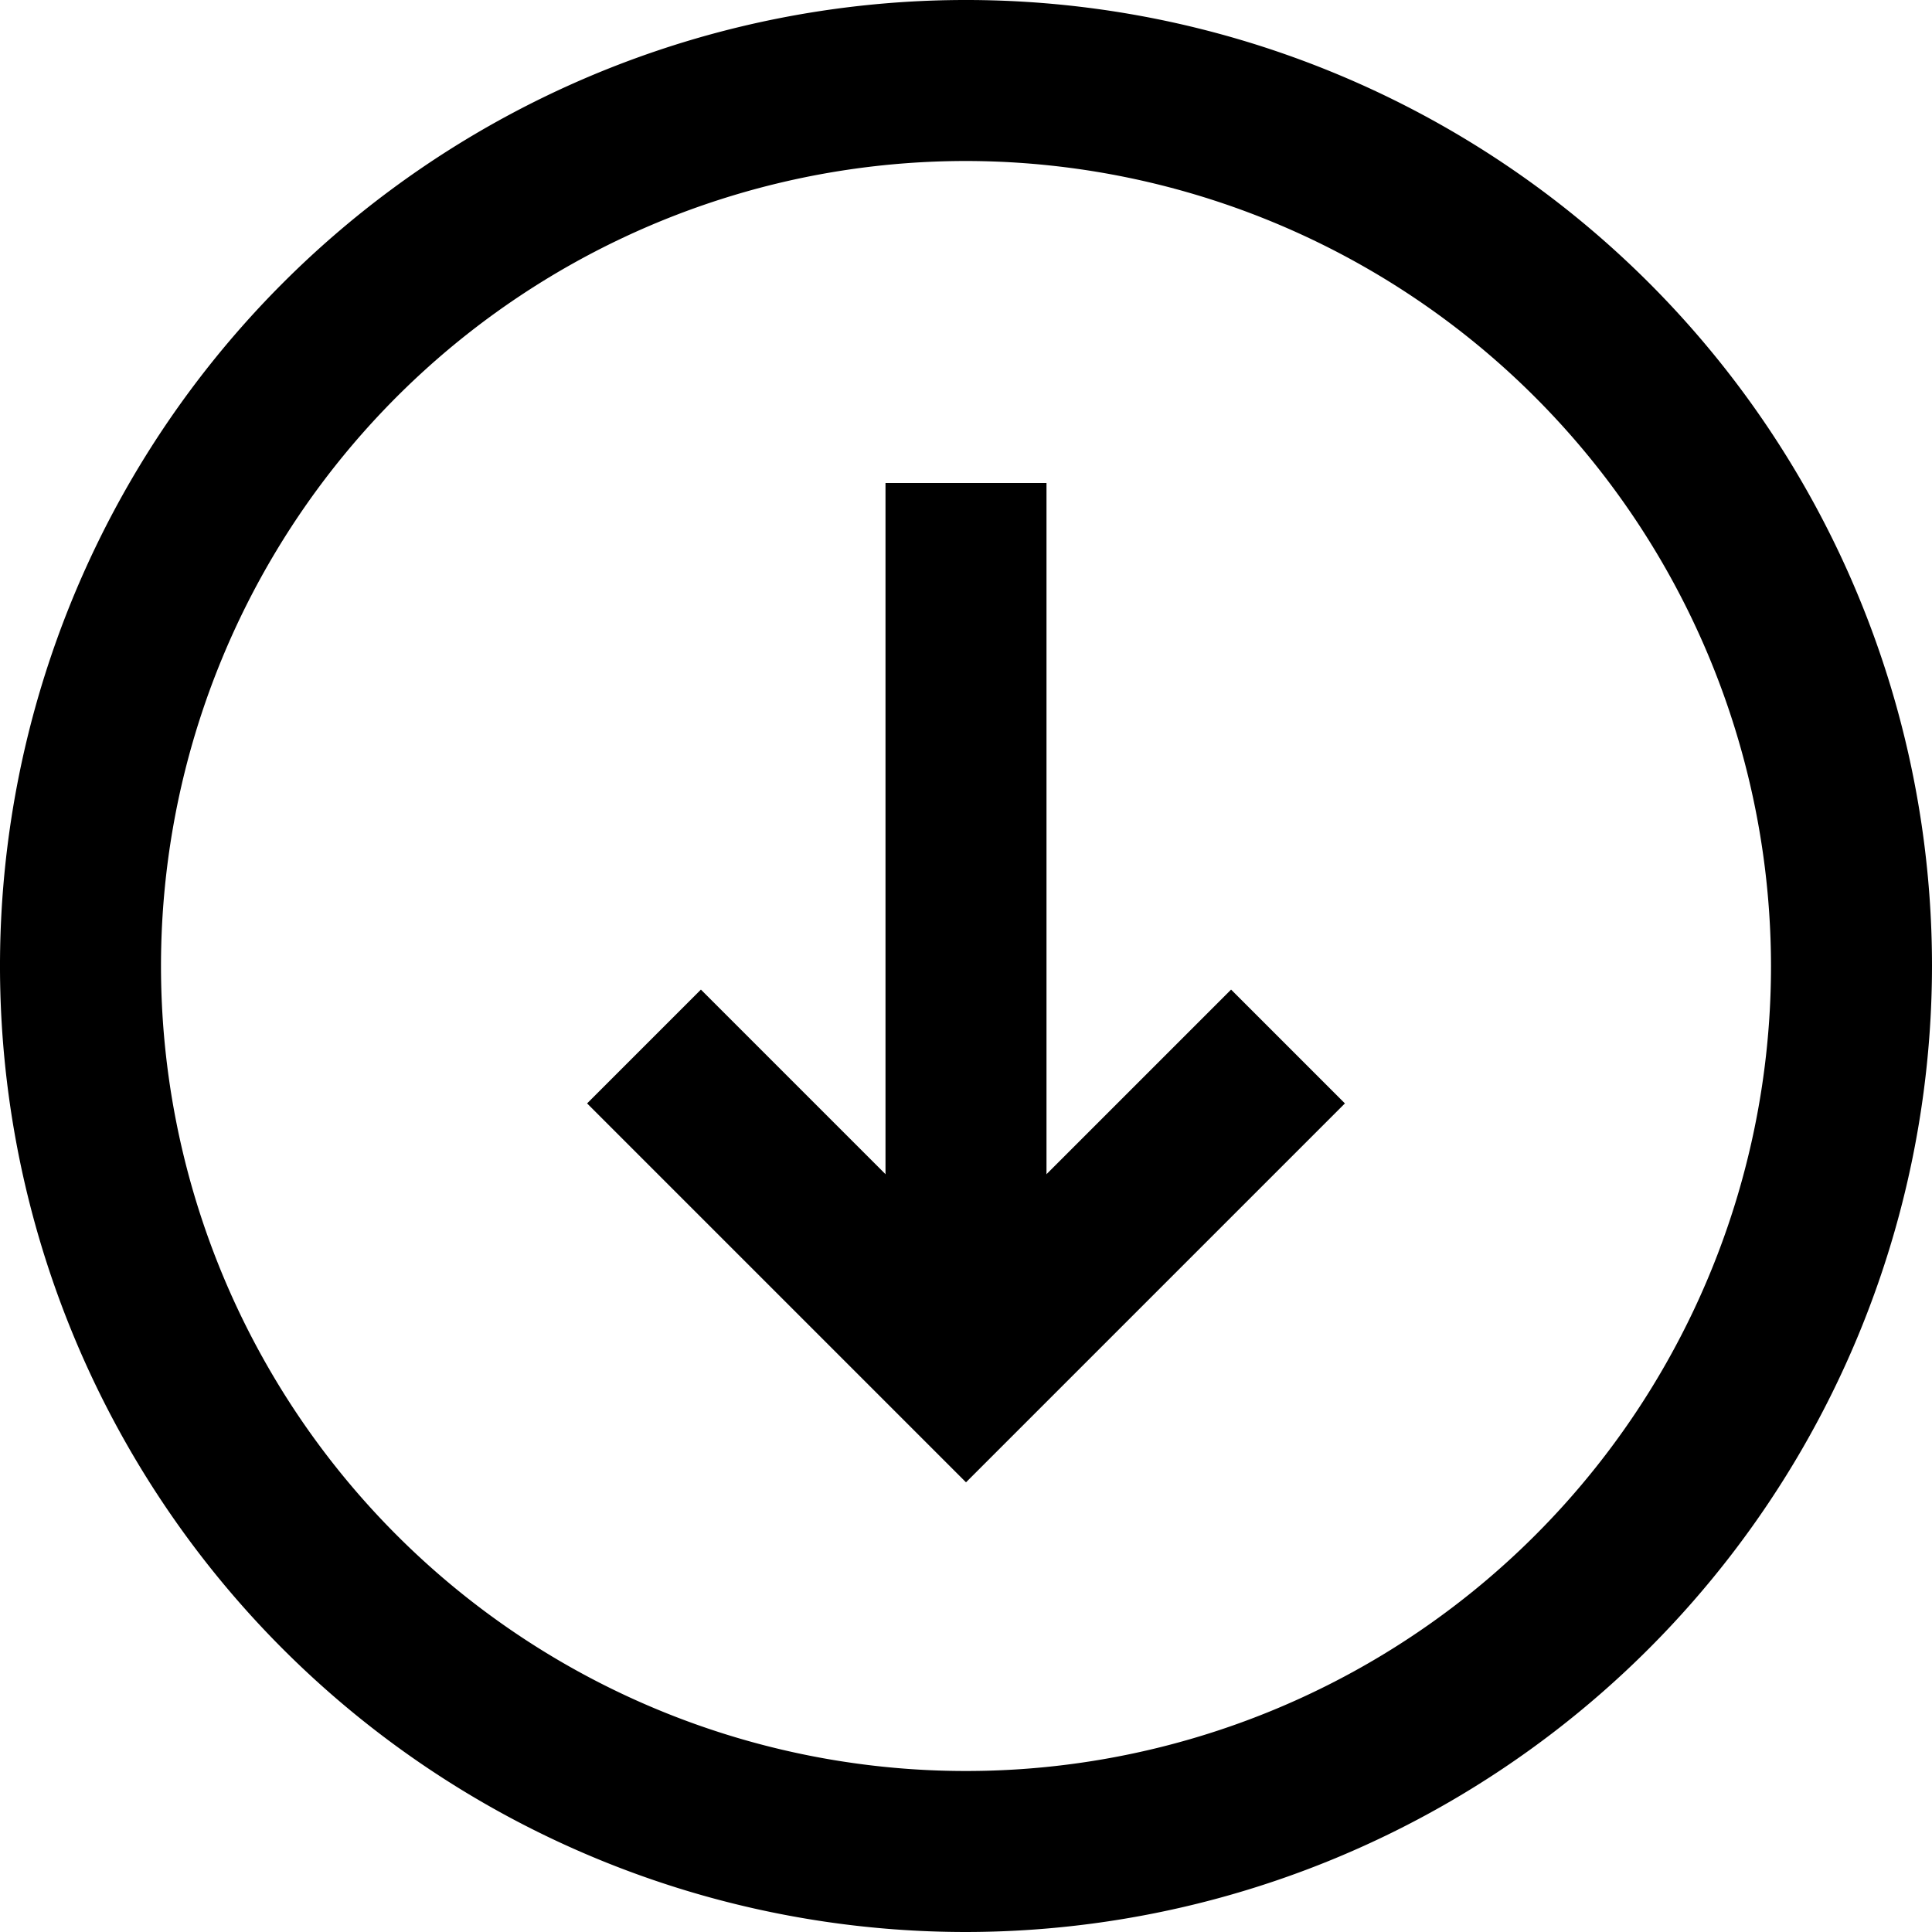
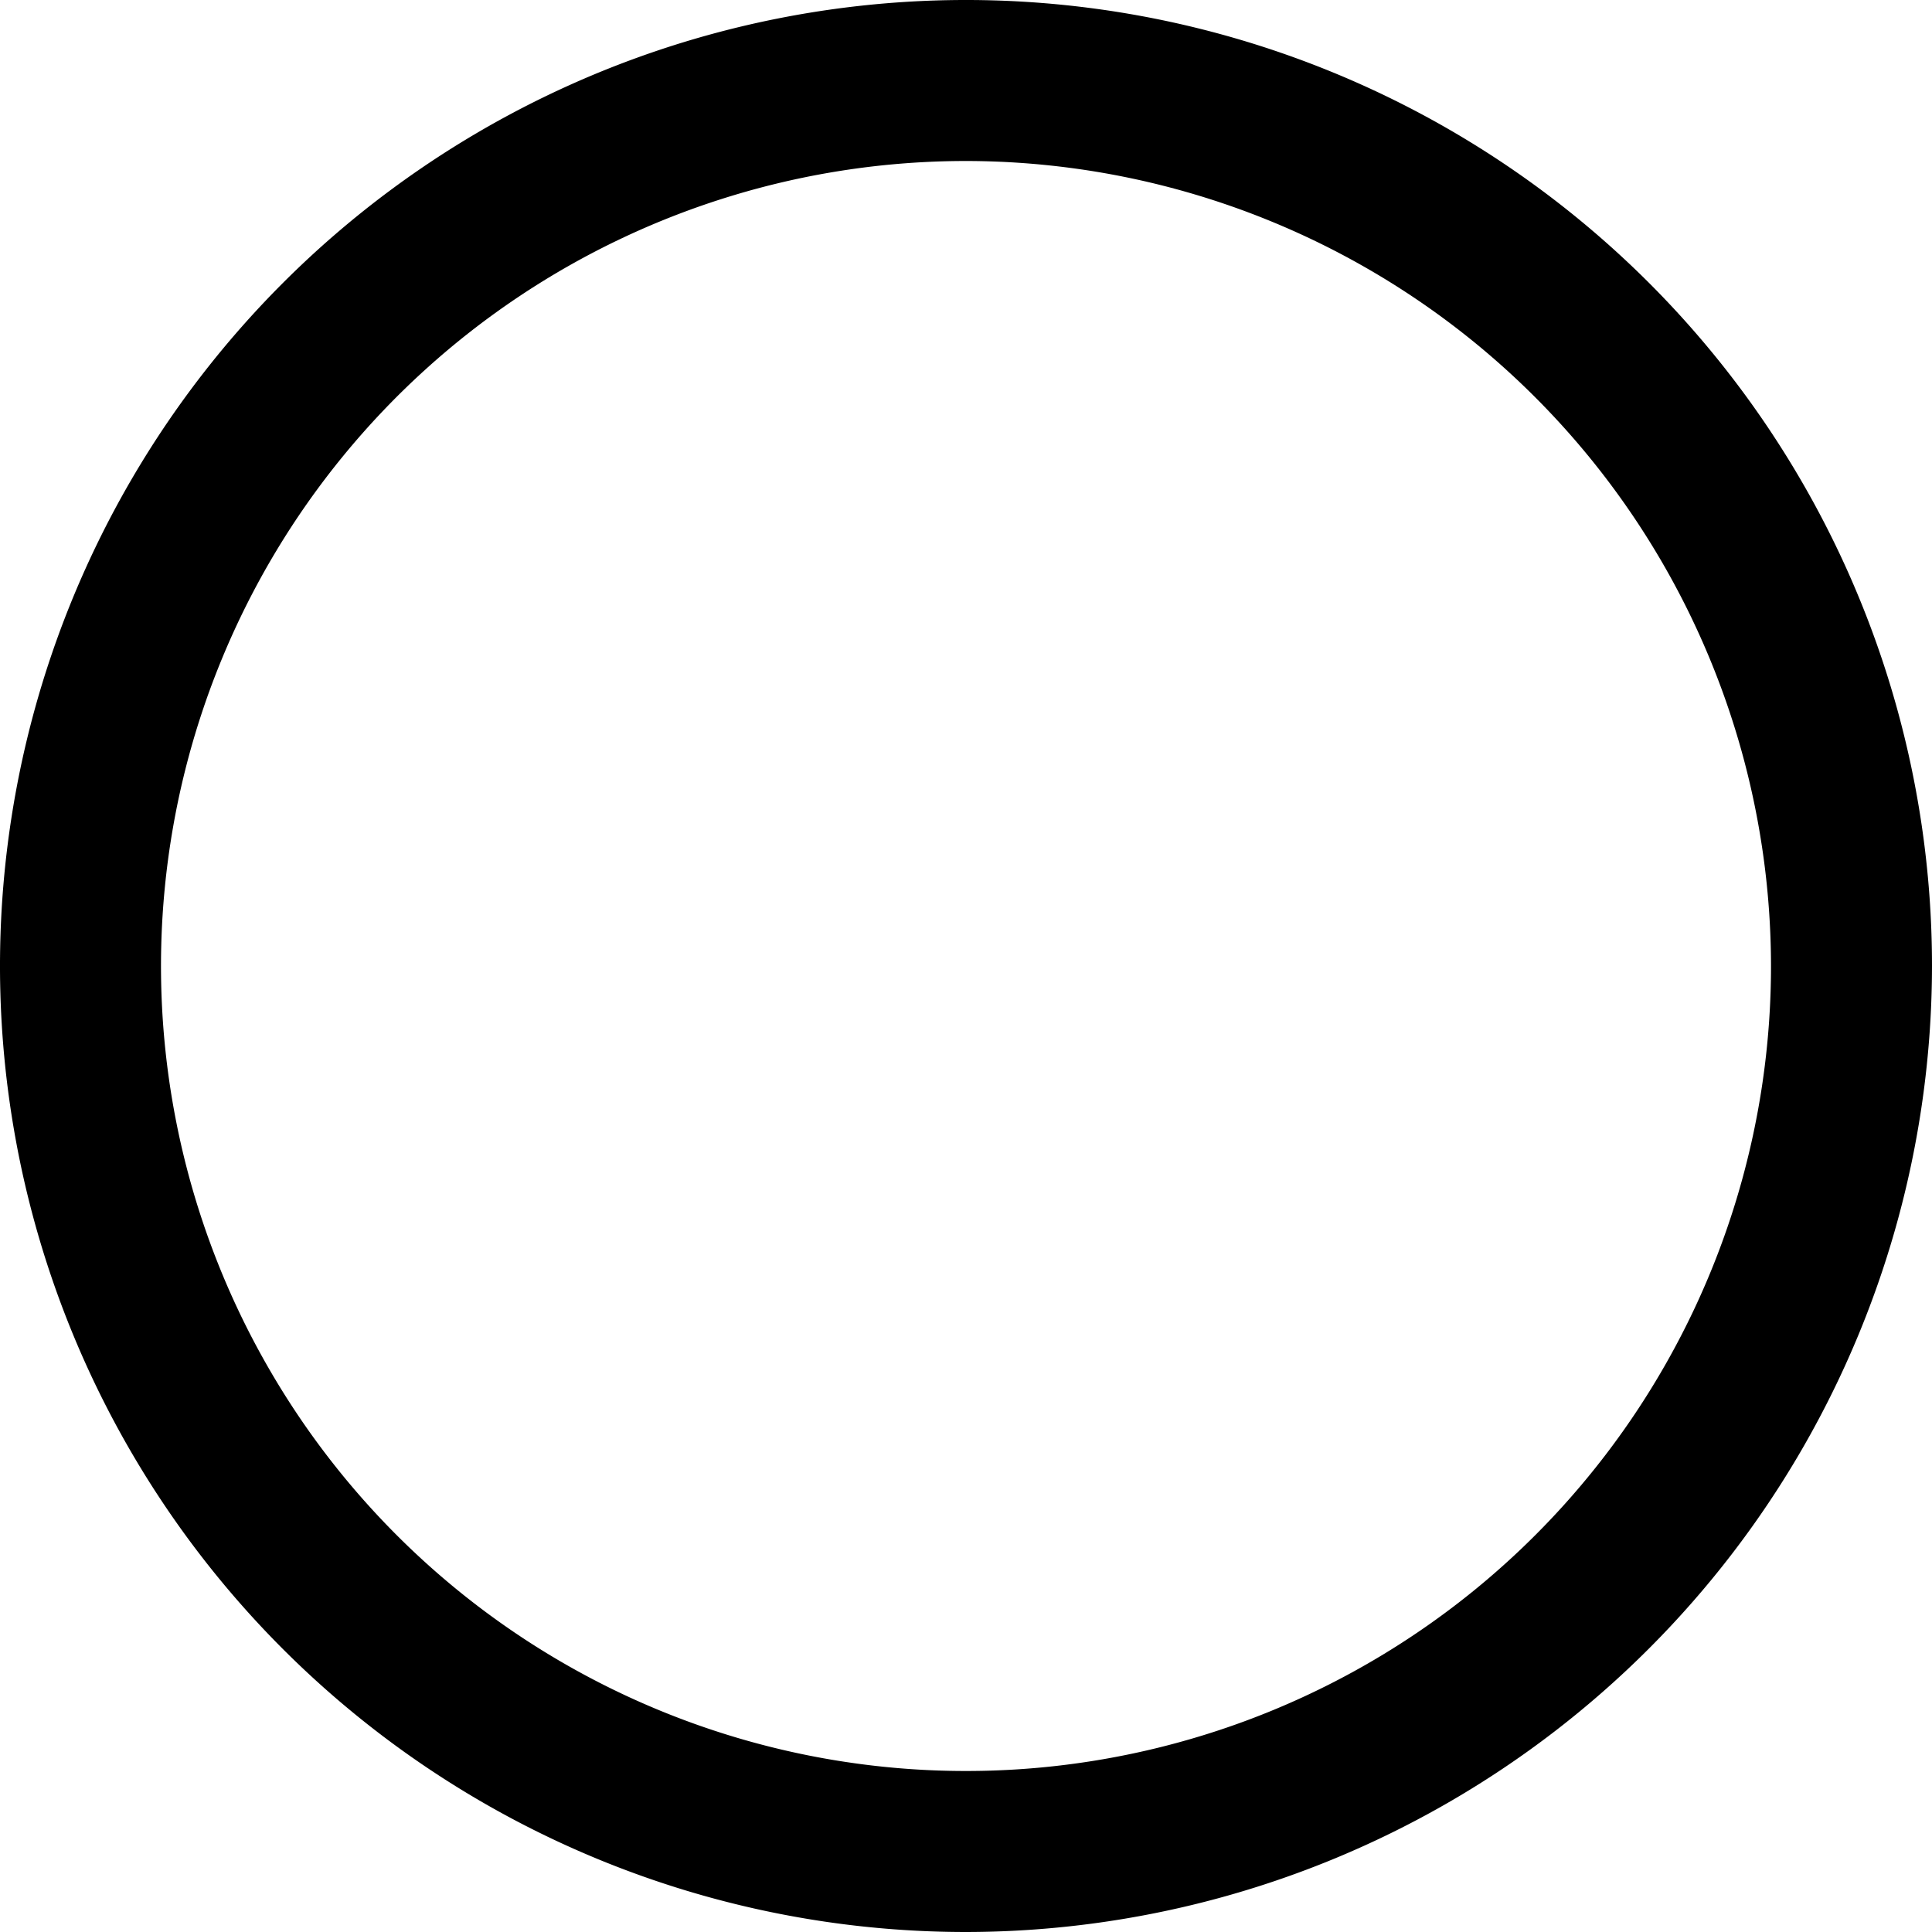
<svg xmlns="http://www.w3.org/2000/svg" viewBox="0 0 24 24">
  <title>15.Arrow Down15.Arrow Down</title>
  <g id="_15.Arrow_Down" data-name="15.Arrow Down">
    <path d="M12,24A12,12,0,1,1,24,12,12.013,12.013,0,0,1,12,24ZM12,2A10,10,0,1,0,22,12,10.011,10.011,0,0,0,12,2Z" />
-     <polygon points="12 18.414 7.293 13.707 8.707 12.293 12 15.586 15.293 12.293 16.707 13.707 12 18.414" />
-     <rect x="11" y="6" width="2" height="11" />
  </g>
</svg>